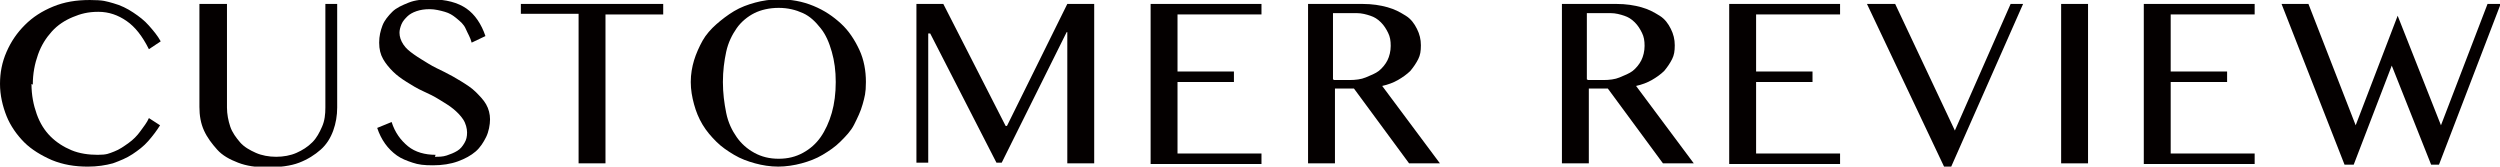
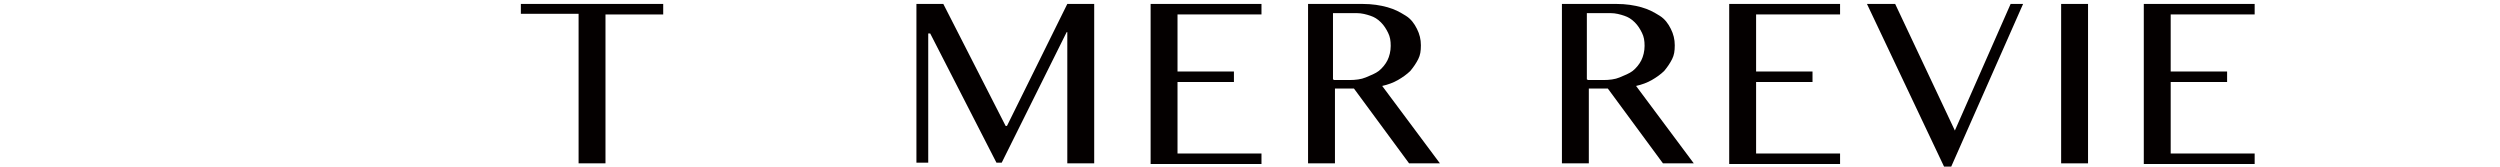
<svg xmlns="http://www.w3.org/2000/svg" version="1.1" viewBox="0 0 381.1 25.4">
  <defs>
    <style>
      .cls-1 {
        fill: #040000;
      }
    </style>
  </defs>
  <g>
    <g id="_レイヤー_1" data-name="レイヤー_1">
      <g>
-         <path class="cls-1" d="M4.8,12.8c0,1.7.3,3.2.8,4.6s1.2,2.5,2.1,3.4,2,1.6,3.2,2.1,2.6.7,4,.7,1.7-.2,2.5-.5,1.5-.8,2.2-1.3,1.3-1.1,1.8-1.8,1-1.3,1.3-2l1.7,1.1c-.5.8-1.1,1.6-1.8,2.4s-1.5,1.4-2.4,2-1.9,1-3,1.4c-1.1.3-2.4.5-3.8.5-2,0-3.8-.3-5.5-1-1.6-.7-3.1-1.6-4.2-2.7s-2.1-2.5-2.7-4-1-3.2-1-4.9.3-3.3,1-4.9,1.6-2.9,2.8-4.1,2.6-2.1,4.3-2.8,3.5-1,5.6-1,2.5.2,3.6.5,2.1.8,3,1.4,1.7,1.2,2.4,2,1.3,1.5,1.8,2.4l-1.8,1.2c-1-2-2.1-3.4-3.4-4.3s-2.7-1.4-4.3-1.4-2.7.3-3.9.8-2.3,1.2-3.2,2.2-1.6,2.1-2.1,3.5-.8,2.9-.8,4.6Z" />
-         <path class="cls-1" d="M30.5.6h4.1v15.8c0,1,.2,2,.5,2.9s.9,1.7,1.5,2.4,1.5,1.2,2.4,1.6,2,.6,3.1.6,2.2-.2,3.1-.6,1.7-.9,2.4-1.6,1.1-1.5,1.5-2.4.5-1.9.5-2.9V.6h1.8v15.8c0,1.2-.2,2.4-.6,3.5s-1,2.1-1.9,2.9-2,1.5-3.3,2c-1.3.5-3,.7-4.8.7s-3.2-.2-4.5-.7c-1.3-.5-2.4-1.1-3.2-2s-1.5-1.8-2-2.9-.7-2.3-.7-3.6V.6Z" />
-         <path class="cls-1" d="M66.3,23.9c.6,0,1.2,0,1.8-.2s1.1-.4,1.6-.7.8-.7,1.1-1.2.4-1,.4-1.6-.2-1.4-.6-2-.9-1.1-1.5-1.6-1.3-.9-2.1-1.4-1.6-.9-2.5-1.3-1.7-.9-2.5-1.4-1.5-1-2.1-1.6-1.1-1.2-1.5-1.9-.6-1.5-.6-2.5.2-1.8.5-2.6.9-1.5,1.5-2.1,1.5-1,2.5-1.4,2.1-.5,3.4-.5c2.3,0,4.1.5,5.4,1.4s2.3,2.4,2.9,4.2l-2.1,1c-.2-.8-.6-1.4-.9-2.1s-.8-1.1-1.4-1.6-1.1-.8-1.8-1-1.5-.4-2.3-.4-1.4.1-2,.3-1.1.5-1.4.8-.7.7-.9,1.2-.3.9-.3,1.3c0,.6.2,1.2.6,1.8s.9,1,1.6,1.5,1.4.9,2.2,1.4,1.7.9,2.5,1.3,1.7.9,2.5,1.4,1.6,1,2.2,1.6,1.2,1.2,1.6,1.9.6,1.5.6,2.3-.2,1.9-.6,2.7-.9,1.6-1.6,2.2-1.6,1.1-2.7,1.5-2.4.6-3.8.6-2.2-.1-3.1-.4-1.7-.6-2.4-1.1-1.3-1.1-1.8-1.8-.9-1.5-1.2-2.4l2.2-.9c.5,1.6,1.4,2.8,2.5,3.7s2.6,1.3,4.2,1.3Z" />
-         <path class="cls-1" d="M101.1.6v1.6h-8.8v22.7h-4.1V2.1h-8.8V.6h21.7Z" />
-         <path class="cls-1" d="M118.7,25.4c-1.3,0-2.5-.2-3.6-.5-1.1-.3-2.2-.7-3.2-1.3s-1.9-1.2-2.7-2-1.5-1.6-2.1-2.6-1-2-1.3-3.1-.5-2.2-.5-3.4.2-2.3.5-3.3.8-2.1,1.3-3,1.3-1.8,2.1-2.5,1.7-1.4,2.7-2,2.1-1,3.2-1.3,2.4-.5,3.6-.5c1.9,0,3.6.3,5.3,1s3,1.6,4.2,2.7,2.1,2.5,2.8,4,1,3.2,1,4.9-.2,2.3-.5,3.4-.8,2.1-1.3,3.1-1.3,1.8-2.1,2.6-1.7,1.4-2.7,2-2.1,1-3.2,1.3c-1.1.3-2.4.5-3.6.5ZM118.7,24.2c1.4,0,2.6-.3,3.7-.9s2-1.4,2.7-2.4,1.3-2.3,1.7-3.7.6-3,.6-4.7-.2-3.2-.6-4.6-.9-2.6-1.7-3.6-1.6-1.8-2.7-2.3-2.3-.8-3.7-.8-2.7.3-3.7.8-2,1.3-2.7,2.3-1.3,2.2-1.6,3.6-.5,2.9-.5,4.6.2,3.2.5,4.7.9,2.7,1.6,3.7,1.6,1.8,2.7,2.4,2.3.9,3.7.9Z" />
+         <path class="cls-1" d="M101.1.6v1.6h-8.8v22.7h-4.1V2.1h-8.8V.6h21.7" />
        <path class="cls-1" d="M139.6.6h4.2l9.5,18.6h.2L162.7.6h4.1v24.3h-4.1V4.9h-.1l-9.9,19.9h-.8l-10.1-19.7h-.3v19.7h-1.8V.6Z" />
        <path class="cls-1" d="M192.3.6v1.6h-12.8v8.7h8.6v1.6h-8.6v10.9h12.8v1.6h-16.9V.6h16.9Z" />
        <path class="cls-1" d="M199.3.6h8.4c1.5,0,2.7.2,3.8.5,1.1.3,2,.8,2.8,1.3s1.3,1.2,1.7,2,.6,1.6.6,2.5-.1,1.5-.4,2.1-.7,1.2-1.2,1.8c-.5.5-1.2,1-1.9,1.4-.7.4-1.5.7-2.4.9l8.8,11.8h-4.7l-8.4-11.4h-2.9v11.4h-4.1V.6ZM203.4,12.2h2.3c.9,0,1.8-.1,2.5-.4s1.5-.6,2-1,1-1,1.3-1.6c.3-.6.5-1.4.5-2.2s-.1-1.4-.4-2-.6-1.1-1.1-1.6-1-.8-1.6-1-1.3-.4-2.1-.4h-3.6v10.1Z" />
        <path class="cls-1" d="M238,.6h8.4c1.5,0,2.7.2,3.8.5,1.1.3,2,.8,2.8,1.3s1.3,1.2,1.7,2,.6,1.6.6,2.5-.1,1.5-.4,2.1-.7,1.2-1.2,1.8c-.5.5-1.2,1-1.9,1.4-.7.4-1.5.7-2.4.9l8.8,11.8h-4.7l-8.4-11.4h-2.9v11.4h-4.1V.6ZM242.1,12.2h2.3c.9,0,1.8-.1,2.5-.4s1.5-.6,2-1,1-1,1.3-1.6c.3-.6.5-1.4.5-2.2s-.1-1.4-.4-2-.6-1.1-1.1-1.6-1-.8-1.6-1-1.3-.4-2.1-.4h-3.6v10.1Z" />
        <path class="cls-1" d="M280.5.6v1.6h-12.8v8.7h8.6v1.6h-8.6v10.9h12.8v1.6h-16.9V.6h16.9Z" />
        <path class="cls-1" d="M288.9.6l9.1,19.3,8.5-19.3h1.9l-11,24.9h-1l-11.8-24.9h4.3Z" />
        <path class="cls-1" d="M314.2.6h4.1v24.3h-4.1V.6Z" />
        <path class="cls-1" d="M343.7.6v1.6h-12.8v8.7h8.6v1.6h-8.6v10.9h12.8v1.6h-16.9V.6h16.9Z" />
-         <path class="cls-1" d="M351.9.6l7.2,18.5,6.4-16.7,6.6,16.7,7.1-18.5h2l-9.4,24.5h-1.2l-6-15.1-5.8,15.1h-1.4l-9.6-24.5h4.1Z" />
      </g>
    </g>
  </g>
</svg>